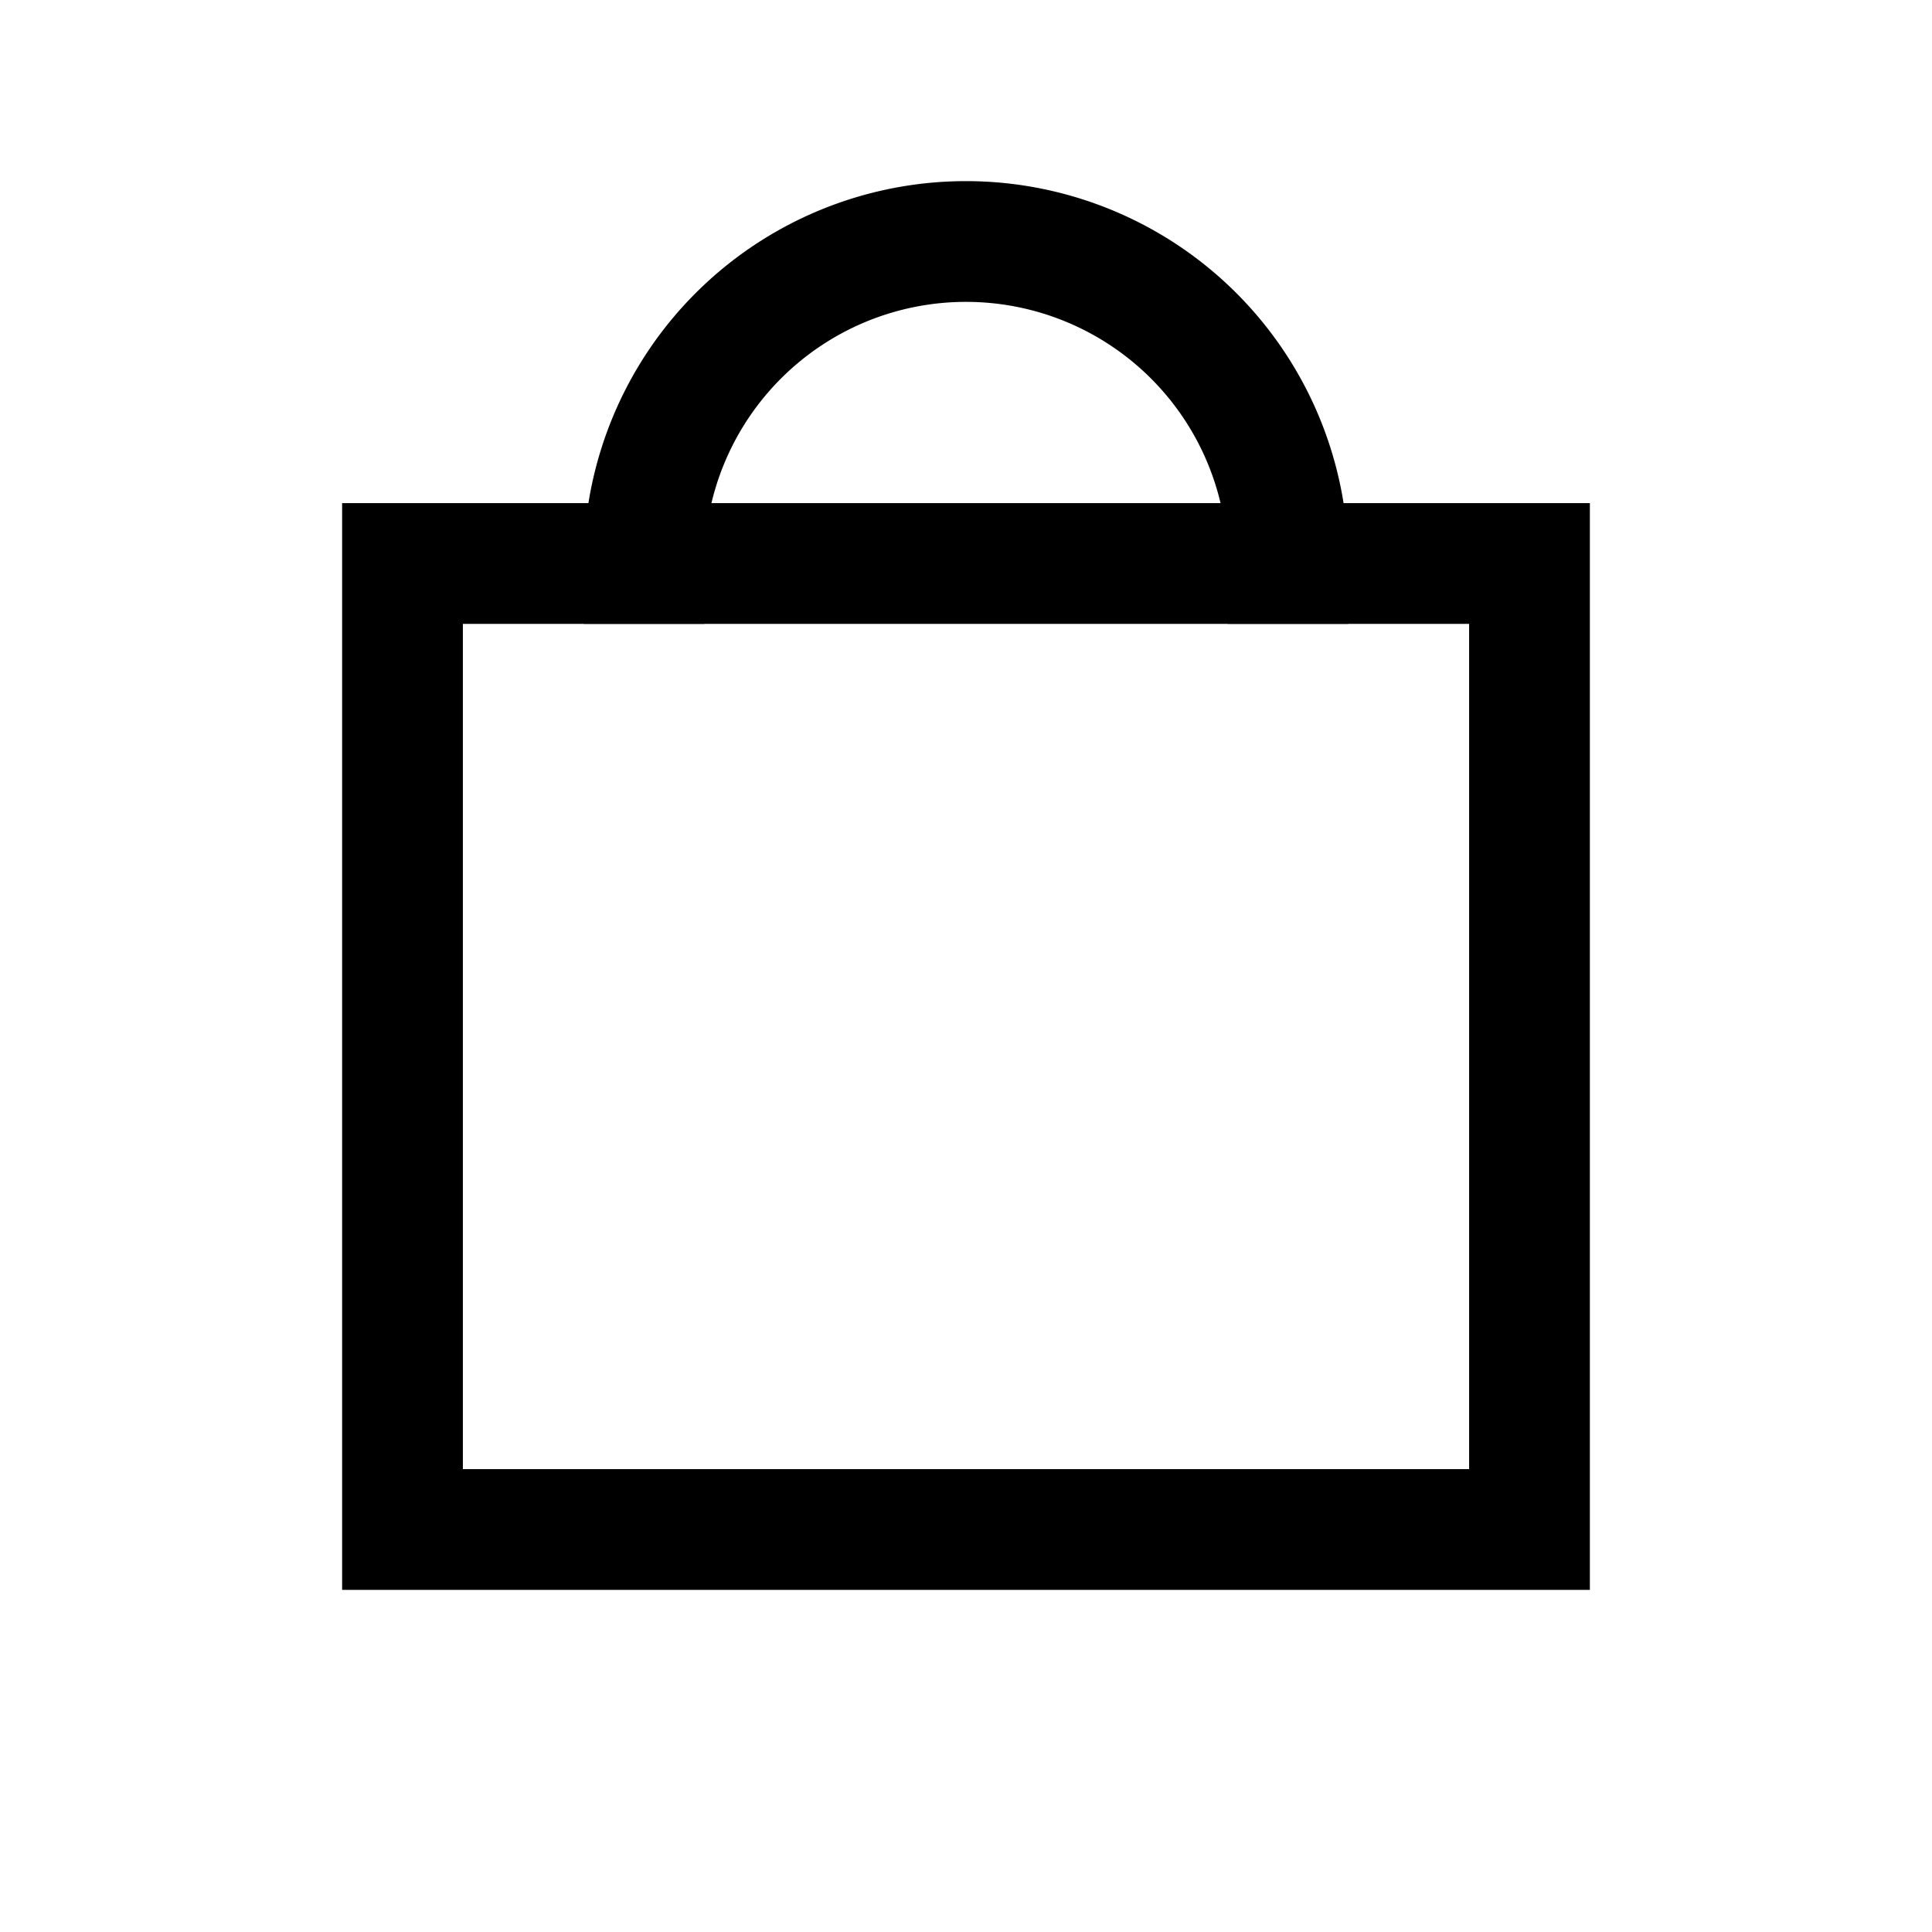
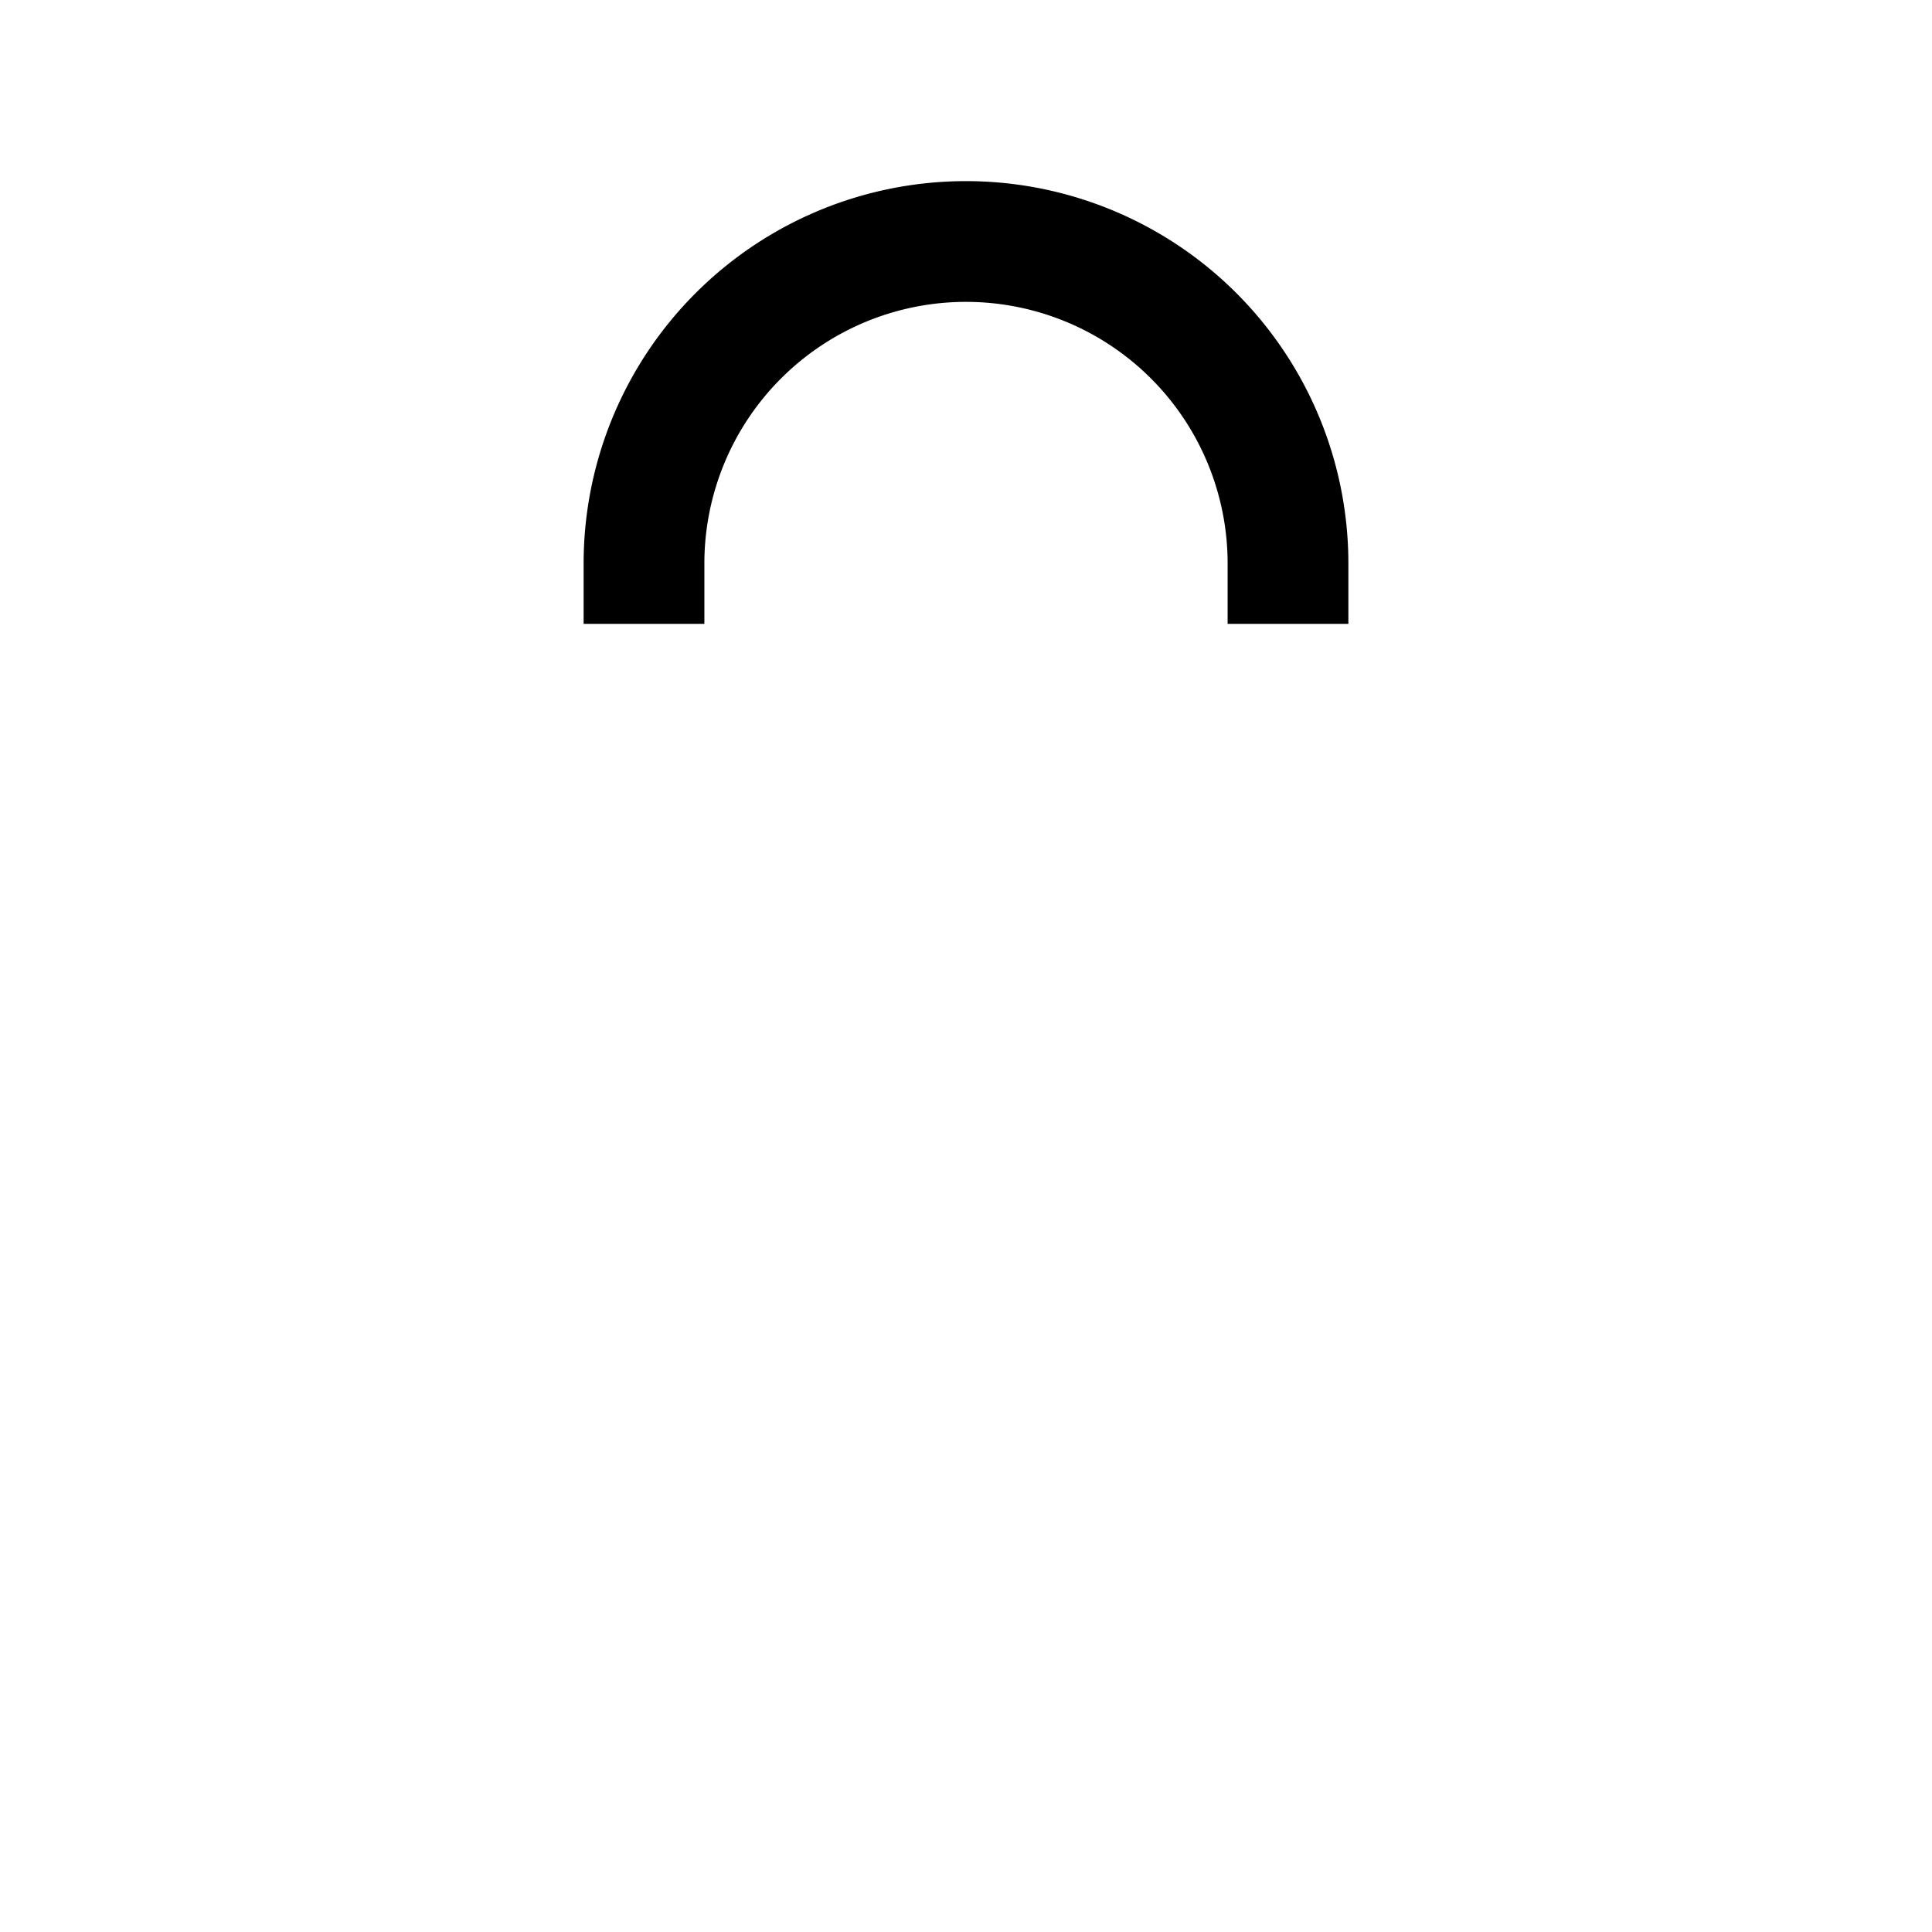
<svg xmlns="http://www.w3.org/2000/svg" role="img" width="64px" height="64px" viewBox="0 0 24 24" aria-labelledby="bagIconTitle" stroke="#000" stroke-width="1.5" stroke-linecap="square" stroke-linejoin="miter" fill="none" color="#000">
  <title id="bagIconTitle">Bag</title>
-   <rect width="14" height="12" x="5" y="7" />
  <path d="M8 7a4 4 0 1 1 8 0" />
</svg>